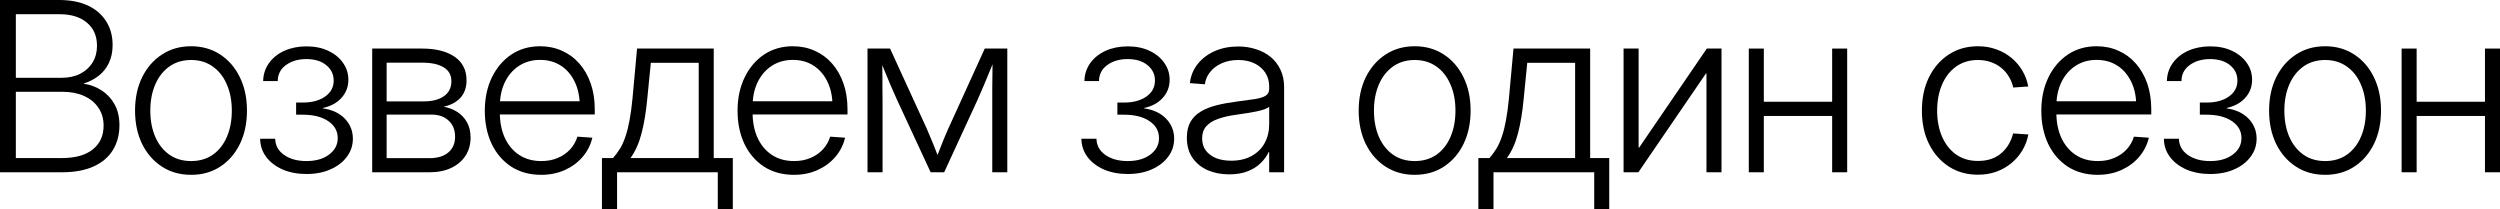
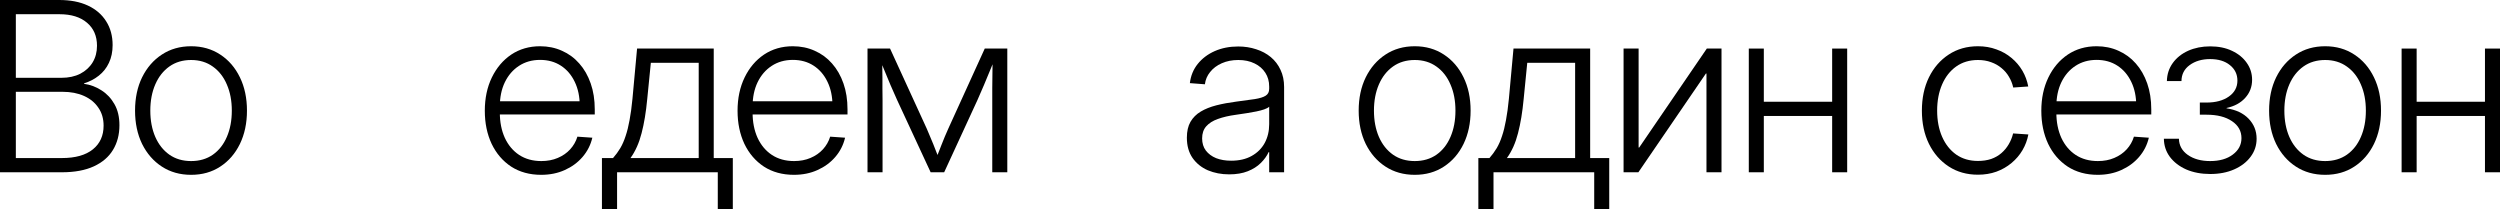
<svg xmlns="http://www.w3.org/2000/svg" viewBox="0 0 211.161 17.656" fill="none">
  <path d="M0 14.551V0H5C5.944 0 6.751 0.156 7.422 0.469C8.092 0.781 8.607 1.224 8.965 1.797C9.329 2.363 9.512 3.034 9.512 3.809C9.512 4.375 9.408 4.876 9.199 5.313C8.997 5.742 8.714 6.1 8.35 6.387C7.992 6.673 7.575 6.891 7.1 7.041V7.08C7.627 7.152 8.115 7.334 8.564 7.627C9.02 7.913 9.388 8.304 9.668 8.799C9.948 9.287 10.088 9.88 10.088 10.576C10.088 11.37 9.906 12.067 9.541 12.666C9.183 13.258 8.643 13.721 7.92 14.053C7.197 14.385 6.299 14.551 5.225 14.551H0ZM1.338 13.35H5.225C6.364 13.35 7.236 13.105 7.842 12.617C8.447 12.129 8.75 11.462 8.75 10.615C8.75 10.029 8.604 9.525 8.311 9.102C8.024 8.672 7.62 8.34 7.1 8.105C6.579 7.871 5.973 7.754 5.283 7.754H1.338V13.35ZM1.338 6.572H5.186C5.798 6.572 6.328 6.458 6.777 6.23C7.227 5.996 7.575 5.677 7.822 5.273C8.07 4.863 8.193 4.395 8.193 3.867C8.193 3.047 7.913 2.399 7.354 1.924C6.794 1.442 6.019 1.201 5.029 1.201H1.338V6.572Z" fill="black" />
  <path d="M16.143 14.766C15.205 14.766 14.382 14.534 13.672 14.072C12.963 13.61 12.406 12.972 12.002 12.158C11.605 11.338 11.407 10.4 11.407 9.346C11.407 8.284 11.605 7.347 12.002 6.533C12.406 5.713 12.963 5.072 13.672 4.609C14.382 4.141 15.205 3.906 16.143 3.906C17.074 3.906 17.894 4.141 18.604 4.609C19.314 5.072 19.867 5.713 20.264 6.533C20.661 7.347 20.86 8.284 20.86 9.346C20.86 10.4 20.661 11.338 20.264 12.158C19.867 12.972 19.314 13.61 18.604 14.072C17.901 14.534 17.08 14.766 16.143 14.766ZM16.143 13.604C16.853 13.604 17.465 13.424 17.979 13.066C18.493 12.702 18.887 12.201 19.161 11.563C19.44 10.918 19.58 10.179 19.58 9.346C19.58 8.512 19.44 7.777 19.161 7.139C18.887 6.494 18.493 5.99 17.979 5.625C17.465 5.254 16.853 5.068 16.143 5.068C15.433 5.068 14.821 5.251 14.307 5.615C13.793 5.98 13.396 6.484 13.116 7.129C12.836 7.773 12.696 8.512 12.696 9.346C12.696 10.179 12.836 10.918 13.116 11.563C13.396 12.201 13.793 12.702 14.307 13.066C14.821 13.424 15.433 13.604 16.143 13.604Z" fill="black" />
-   <path d="M25.89 14.697C25.134 14.697 24.46 14.57 23.868 14.316C23.282 14.056 22.82 13.701 22.481 13.252C22.149 12.803 21.98 12.292 21.973 11.719H23.243C23.256 12.285 23.507 12.741 23.995 13.086C24.49 13.431 25.118 13.604 25.88 13.604C26.674 13.604 27.312 13.421 27.794 13.057C28.282 12.692 28.526 12.23 28.526 11.67C28.526 11.071 28.259 10.592 27.725 10.234C27.191 9.87 26.475 9.688 25.577 9.688H25.011V8.662H25.577C26.352 8.662 26.98 8.493 27.462 8.154C27.943 7.816 28.184 7.367 28.184 6.807C28.184 6.273 27.973 5.837 27.55 5.498C27.133 5.16 26.576 4.99 25.88 4.99C25.19 4.99 24.613 5.16 24.151 5.498C23.695 5.83 23.464 6.279 23.458 6.846H22.227C22.24 6.273 22.406 5.765 22.725 5.322C23.044 4.88 23.477 4.535 24.024 4.287C24.578 4.04 25.199 3.916 25.89 3.916C26.592 3.916 27.208 4.043 27.735 4.297C28.263 4.544 28.676 4.883 28.975 5.313C29.275 5.736 29.425 6.211 29.425 6.738C29.425 7.331 29.229 7.842 28.839 8.271C28.454 8.695 27.93 8.978 27.266 9.121V9.15C28.061 9.268 28.682 9.561 29.132 10.029C29.581 10.498 29.805 11.061 29.805 11.719C29.805 12.285 29.636 12.793 29.298 13.242C28.966 13.691 28.503 14.046 27.911 14.307C27.325 14.567 26.651 14.697 25.89 14.697Z" fill="black" />
-   <path d="M31.437 14.551V4.102H35.655C36.814 4.102 37.729 4.333 38.4 4.795C39.07 5.257 39.406 5.918 39.406 6.777C39.406 7.396 39.23 7.894 38.878 8.271C38.526 8.643 38.055 8.89 37.462 9.014C37.879 9.085 38.26 9.229 38.605 9.443C38.95 9.658 39.226 9.948 39.435 10.313C39.643 10.671 39.747 11.107 39.747 11.621C39.747 12.201 39.604 12.712 39.318 13.154C39.038 13.59 38.637 13.932 38.116 14.18C37.602 14.427 36.99 14.551 36.28 14.551H31.437ZM32.657 13.359H36.28C36.951 13.359 37.478 13.2 37.862 12.881C38.247 12.555 38.439 12.113 38.439 11.553C38.439 10.973 38.256 10.518 37.892 10.186C37.534 9.847 37.045 9.678 36.427 9.678H32.657V13.359ZM32.657 8.564H35.773C36.502 8.564 37.075 8.418 37.491 8.125C37.915 7.832 38.126 7.409 38.126 6.855C38.126 6.341 37.911 5.954 37.482 5.693C37.052 5.426 36.443 5.293 35.655 5.293H32.657V8.564Z" fill="black" />
  <path d="M45.714 14.766C44.738 14.766 43.891 14.534 43.175 14.072C42.466 13.604 41.916 12.962 41.525 12.148C41.141 11.328 40.949 10.397 40.949 9.355C40.949 8.301 41.147 7.363 41.544 6.543C41.942 5.723 42.489 5.078 43.185 4.609C43.888 4.141 44.699 3.906 45.617 3.906C46.287 3.906 46.903 4.033 47.462 4.287C48.029 4.535 48.517 4.893 48.927 5.361C49.344 5.83 49.666 6.393 49.894 7.051C50.122 7.702 50.236 8.431 50.236 9.238V9.668H41.662V8.555H49.513L48.967 8.926C48.967 8.164 48.826 7.493 48.546 6.914C48.267 6.328 47.876 5.872 47.375 5.547C46.873 5.221 46.287 5.059 45.617 5.059C44.94 5.059 44.344 5.228 43.83 5.566C43.322 5.898 42.925 6.361 42.638 6.953C42.358 7.539 42.218 8.219 42.218 8.994V9.512C42.218 10.313 42.358 11.022 42.638 11.641C42.925 12.259 43.328 12.741 43.849 13.086C44.376 13.431 45.001 13.604 45.724 13.604C46.238 13.604 46.701 13.516 47.111 13.34C47.528 13.164 47.876 12.923 48.156 12.617C48.442 12.305 48.647 11.947 48.771 11.543L50.031 11.631C49.888 12.243 49.611 12.786 49.201 13.262C48.797 13.73 48.296 14.098 47.697 14.365C47.104 14.632 46.444 14.766 45.714 14.766Z" fill="black" />
  <path d="M50.842 17.656V13.35H51.779C52.014 13.083 52.219 12.803 52.395 12.51C52.57 12.21 52.72 11.868 52.844 11.484C52.974 11.1 53.085 10.654 53.176 10.146C53.273 9.632 53.355 9.033 53.42 8.35L53.81 4.102H60.285V13.35H61.897V17.656H60.627V14.551H52.121V17.656H50.842ZM53.254 13.35H59.016V5.303H54.973L54.67 8.35C54.566 9.463 54.406 10.43 54.191 11.25C53.983 12.07 53.671 12.77 53.254 13.35Z" fill="black" />
  <path d="M67.063 14.766C66.086 14.766 65.24 14.534 64.524 14.072C63.814 13.604 63.264 12.962 62.873 12.148C62.489 11.328 62.297 10.397 62.297 9.355C62.297 8.301 62.496 7.363 62.893 6.543C63.29 5.723 63.837 5.078 64.534 4.609C65.237 4.141 66.047 3.906 66.965 3.906C67.636 3.906 68.251 4.033 68.811 4.287C69.377 4.535 69.866 4.893 70.276 5.361C70.692 5.83 71.015 6.393 71.243 7.051C71.471 7.702 71.584 8.431 71.584 9.238V9.668H63.01V8.555H70.862L70.315 8.926C70.315 8.164 70.175 7.493 69.895 6.914C69.615 6.328 69.224 5.872 68.723 5.547C68.222 5.221 67.636 5.059 66.965 5.059C66.288 5.059 65.692 5.228 65.178 5.566C64.67 5.898 64.273 6.361 63.987 6.953C63.707 7.539 63.567 8.219 63.567 8.994V9.512C63.567 10.313 63.707 11.022 63.987 11.641C64.273 12.259 64.677 12.741 65.198 13.086C65.725 13.431 66.35 13.604 67.073 13.604C67.587 13.604 68.049 13.516 68.459 13.34C68.876 13.164 69.224 12.923 69.504 12.617C69.791 12.305 69.996 11.947 70.12 11.543L71.379 11.631C71.236 12.243 70.959 12.786 70.549 13.262C70.146 13.73 69.644 14.098 69.045 14.365C68.453 14.632 67.792 14.766 67.063 14.766Z" fill="black" />
  <path d="M73.274 14.551V4.102H75.178L78.274 10.859C78.378 11.1 78.476 11.331 78.567 11.553C78.665 11.774 78.756 11.992 78.841 12.207C78.925 12.415 79.007 12.624 79.085 12.832C79.169 13.034 79.251 13.239 79.329 13.447H79.046C79.13 13.239 79.212 13.034 79.29 12.832C79.368 12.624 79.449 12.415 79.534 12.207C79.619 11.992 79.707 11.774 79.798 11.553C79.889 11.331 79.99 11.1 80.1 10.859L83.177 4.102H85.081V14.551H83.811V8.457C83.811 8.092 83.811 7.76 83.811 7.461C83.818 7.155 83.821 6.862 83.821 6.582C83.828 6.302 83.831 6.022 83.831 5.742C83.831 5.462 83.834 5.173 83.841 4.873H84.065C83.902 5.27 83.743 5.658 83.587 6.035C83.437 6.413 83.278 6.797 83.108 7.188C82.945 7.578 82.763 7.998 82.561 8.447L79.749 14.551H78.606L75.774 8.447C75.572 7.998 75.387 7.578 75.218 7.188C75.055 6.797 74.895 6.413 74.739 6.035C74.583 5.658 74.423 5.27 74.261 4.873H74.514C74.521 5.166 74.524 5.452 74.524 5.732C74.531 6.006 74.534 6.283 74.534 6.562C74.534 6.842 74.534 7.139 74.534 7.451C74.54 7.757 74.544 8.092 74.544 8.457V14.551H73.274Z" fill="black" />
-   <path d="M95.257 14.697C94.502 14.697 93.828 14.57 93.236 14.316C92.65 14.056 92.188 13.701 91.849 13.252C91.517 12.803 91.348 12.292 91.341 11.719H92.611C92.624 12.285 92.875 12.741 93.363 13.086C93.858 13.431 94.486 13.604 95.248 13.604C96.042 13.604 96.68 13.421 97.162 13.057C97.65 12.692 97.894 12.23 97.894 11.67C97.894 11.071 97.627 10.592 97.093 10.234C96.559 9.87 95.843 9.688 94.945 9.688H94.379V8.662H94.945C95.72 8.662 96.348 8.493 96.83 8.154C97.312 7.816 97.552 7.367 97.552 6.807C97.552 6.273 97.341 5.837 96.917 5.498C96.501 5.16 95.944 4.99 95.248 4.99C94.557 4.99 93.981 5.16 93.519 5.498C93.063 5.83 92.832 6.279 92.826 6.846H91.595C91.608 6.273 91.774 5.765 92.093 5.322C92.412 4.88 92.845 4.535 93.392 4.287C93.945 4.04 94.567 3.916 95.257 3.916C95.961 3.916 96.576 4.043 97.103 4.297C97.63 4.544 98.044 4.883 98.343 5.313C98.643 5.736 98.793 6.211 98.793 6.738C98.793 7.331 98.597 7.842 98.207 8.271C97.823 8.695 97.298 8.978 96.634 9.121V9.15C97.429 9.268 98.051 9.561 98.5 10.029C98.949 10.498 99.174 11.061 99.174 11.719C99.174 12.285 99.004 12.793 98.666 13.242C98.334 13.691 97.871 14.046 97.279 14.307C96.693 14.567 96.019 14.697 95.257 14.697Z" fill="black" />
  <path d="M103.822 14.727C103.165 14.727 102.566 14.613 102.025 14.385C101.485 14.15 101.052 13.802 100.727 13.34C100.408 12.878 100.248 12.308 100.248 11.631C100.248 11.091 100.349 10.645 100.551 10.293C100.759 9.935 101.049 9.645 101.42 9.424C101.791 9.202 102.23 9.027 102.738 8.896C103.253 8.766 103.813 8.662 104.418 8.584C105.056 8.499 105.58 8.428 105.99 8.369C106.4 8.304 106.703 8.21 106.899 8.086C107.1 7.962 107.201 7.767 107.201 7.5V7.314C107.201 6.872 107.094 6.484 106.879 6.152C106.664 5.814 106.361 5.55 105.971 5.361C105.58 5.166 105.121 5.068 104.594 5.068C104.073 5.068 103.607 5.16 103.197 5.342C102.787 5.524 102.458 5.771 102.211 6.084C101.964 6.39 101.817 6.735 101.771 7.119L100.502 7.021C100.574 6.403 100.795 5.863 101.166 5.4C101.537 4.938 102.016 4.577 102.602 4.316C103.194 4.056 103.855 3.926 104.584 3.926C105.124 3.926 105.629 4.004 106.098 4.16C106.573 4.31 106.986 4.531 107.338 4.824C107.689 5.117 107.963 5.475 108.158 5.898C108.36 6.322 108.461 6.803 108.461 7.344V14.551H107.201V12.852H107.152C107.003 13.177 106.781 13.483 106.488 13.77C106.202 14.056 105.837 14.287 105.395 14.463C104.952 14.639 104.428 14.727 103.822 14.727ZM103.988 13.574C104.665 13.574 105.241 13.441 105.717 13.174C106.199 12.907 106.566 12.542 106.82 12.08C107.074 11.611 107.201 11.081 107.201 10.488V9.014C107.11 9.098 106.97 9.173 106.781 9.238C106.592 9.303 106.371 9.362 106.117 9.414C105.863 9.466 105.587 9.515 105.287 9.561C104.994 9.606 104.691 9.652 104.379 9.697C103.8 9.775 103.295 9.893 102.865 10.049C102.442 10.199 102.113 10.407 101.879 10.674C101.651 10.934 101.537 11.273 101.537 11.689C101.537 12.093 101.641 12.435 101.85 12.715C102.065 12.995 102.354 13.21 102.719 13.359C103.09 13.503 103.513 13.574 103.988 13.574Z" fill="black" />
  <path d="M119.497 14.766C118.559 14.766 117.736 14.534 117.026 14.072C116.317 13.61 115.76 12.972 115.356 12.158C114.959 11.338 114.76 10.4 114.76 9.346C114.76 8.284 114.959 7.347 115.356 6.533C115.76 5.713 116.317 5.072 117.026 4.609C117.736 4.141 118.559 3.906 119.497 3.906C120.428 3.906 121.248 4.141 121.958 4.609C122.667 5.072 123.221 5.713 123.618 6.533C124.015 7.347 124.214 8.284 124.214 9.346C124.214 10.4 124.015 11.338 123.618 12.158C123.221 12.972 122.667 13.61 121.958 14.072C121.255 14.534 120.434 14.766 119.497 14.766ZM119.497 13.604C120.206 13.604 120.818 13.424 121.333 13.066C121.847 12.702 122.241 12.201 122.514 11.563C122.794 10.918 122.934 10.179 122.934 9.346C122.934 8.512 122.794 7.777 122.514 7.139C122.241 6.494 121.847 5.99 121.333 5.625C120.818 5.254 120.206 5.068 119.497 5.068C118.787 5.068 118.175 5.251 117.661 5.615C117.147 5.98 116.75 6.484 116.469 7.129C116.19 7.773 116.05 8.512 116.05 9.346C116.05 10.179 116.19 10.918 116.469 11.563C116.75 12.201 117.147 12.702 117.661 13.066C118.175 13.424 118.787 13.604 119.497 13.604Z" fill="black" />
  <path d="M124.868 17.656V13.35H125.806C126.04 13.083 126.245 12.803 126.421 12.51C126.597 12.21 126.747 11.868 126.87 11.484C127.001 11.1 127.111 10.654 127.202 10.146C127.3 9.632 127.381 9.033 127.447 8.35L127.837 4.102H134.312V13.35H135.923V17.656H134.654V14.551H126.148V17.656H124.868ZM127.28 13.35H133.042V5.303H128.999L128.697 8.35C128.592 9.463 128.433 10.43 128.218 11.25C128.01 12.07 127.697 12.77 127.28 13.35Z" fill="black" />
  <path d="M145.406 14.551H144.136V6.211H144.088L138.384 14.551H137.134V4.102H138.404V12.461H138.453L144.165 4.102H145.406V14.551Z" fill="black" />
  <path d="M155.074 8.594V9.795H148.668V8.594H155.074ZM148.98 4.102V14.551H147.711V4.102H148.98ZM156.021 4.102V14.551H154.752V4.102H156.021Z" fill="black" />
  <path d="M167.067 14.756C166.13 14.756 165.306 14.525 164.597 14.062C163.887 13.6 163.33 12.962 162.927 12.148C162.529 11.335 162.331 10.4 162.331 9.346C162.331 8.284 162.529 7.347 162.927 6.533C163.33 5.713 163.887 5.072 164.597 4.609C165.306 4.141 166.13 3.906 167.067 3.906C167.627 3.906 168.145 3.994 168.62 4.17C169.102 4.339 169.528 4.58 169.899 4.893C170.27 5.199 170.576 5.557 170.817 5.967C171.058 6.377 171.224 6.823 171.315 7.305L170.046 7.393C169.974 7.067 169.854 6.764 169.684 6.484C169.522 6.204 169.313 5.96 169.059 5.752C168.806 5.537 168.512 5.371 168.181 5.254C167.848 5.13 167.477 5.068 167.067 5.068C166.358 5.068 165.746 5.251 165.231 5.615C164.717 5.98 164.32 6.484 164.04 7.129C163.76 7.773 163.62 8.512 163.62 9.346C163.62 10.179 163.76 10.915 164.04 11.553C164.32 12.191 164.717 12.692 165.231 13.057C165.746 13.415 166.358 13.594 167.067 13.594C167.477 13.594 167.848 13.538 168.181 13.428C168.512 13.311 168.802 13.145 169.05 12.93C169.297 12.715 169.502 12.467 169.665 12.187C169.834 11.901 169.958 11.595 170.036 11.27L171.325 11.357C171.234 11.833 171.068 12.275 170.827 12.686C170.586 13.096 170.277 13.457 169.899 13.77C169.528 14.082 169.102 14.326 168.62 14.502C168.145 14.671 167.627 14.756 167.067 14.756Z" fill="black" />
  <path d="M177.185 14.766C176.208 14.766 175.362 14.534 174.646 14.072C173.936 13.604 173.386 12.962 172.995 12.148C172.611 11.328 172.419 10.397 172.419 9.355C172.419 8.301 172.618 7.363 173.015 6.543C173.412 5.723 173.959 5.078 174.656 4.609C175.359 4.141 176.169 3.906 177.087 3.906C177.758 3.906 178.373 4.033 178.933 4.287C179.499 4.535 179.988 4.893 180.398 5.361C180.814 5.83 181.137 6.393 181.365 7.051C181.592 7.702 181.706 8.431 181.706 9.238V9.668H173.132V8.555H180.984L180.437 8.926C180.437 8.164 180.297 7.493 180.017 6.914C179.737 6.328 179.346 5.872 178.845 5.547C178.344 5.221 177.758 5.059 177.087 5.059C176.41 5.059 175.814 5.228 175.3 5.566C174.792 5.898 174.395 6.361 174.109 6.953C173.829 7.539 173.689 8.219 173.689 8.994V9.512C173.689 10.313 173.829 11.022 174.109 11.641C174.395 12.259 174.799 12.741 175.32 13.086C175.847 13.431 176.472 13.604 177.195 13.604C177.709 13.604 178.171 13.516 178.581 13.34C178.998 13.164 179.346 12.923 179.626 12.617C179.913 12.305 180.118 11.947 180.241 11.543L181.501 11.631C181.358 12.243 181.081 12.786 180.671 13.262C180.267 13.73 179.766 14.098 179.167 14.365C178.575 14.632 177.914 14.766 177.185 14.766Z" fill="black" />
  <path d="M186.687 14.697C185.932 14.697 185.258 14.57 184.666 14.316C184.08 14.056 183.618 13.701 183.279 13.252C182.947 12.803 182.778 12.292 182.771 11.719H184.041C184.054 12.285 184.304 12.741 184.793 13.086C185.287 13.431 185.916 13.604 186.677 13.604C187.472 13.604 188.11 13.421 188.591 13.057C189.08 12.692 189.324 12.23 189.324 11.67C189.324 11.071 189.057 10.592 188.523 10.234C187.989 9.87 187.273 9.688 186.375 9.688H185.808V8.662H186.375C187.149 8.662 187.778 8.493 188.259 8.154C188.741 7.816 188.982 7.367 188.982 6.807C188.982 6.273 188.77 5.837 188.347 5.498C187.93 5.16 187.374 4.99 186.677 4.99C185.987 4.99 185.411 5.16 184.949 5.498C184.493 5.83 184.262 6.279 184.256 6.846H183.025C183.038 6.273 183.204 5.765 183.523 5.322C183.842 4.88 184.275 4.535 184.822 4.287C185.375 4.04 185.997 3.916 186.687 3.916C187.39 3.916 188.005 4.043 188.533 4.297C189.06 4.544 189.474 4.883 189.773 5.313C190.073 5.736 190.222 6.211 190.222 6.738C190.222 7.331 190.027 7.842 189.636 8.271C189.252 8.695 188.728 8.978 188.064 9.121V9.15C188.858 9.268 189.48 9.561 189.929 10.029C190.378 10.498 190.603 11.061 190.603 11.719C190.603 12.285 190.434 12.793 190.095 13.242C189.763 13.691 189.301 14.046 188.709 14.307C188.123 14.567 187.449 14.697 186.687 14.697Z" fill="black" />
  <path d="M196.395 14.766C195.457 14.766 194.633 14.534 193.924 14.072C193.214 13.61 192.657 12.972 192.254 12.158C191.857 11.338 191.658 10.4 191.658 9.346C191.658 8.284 191.857 7.347 192.254 6.533C192.657 5.713 193.214 5.072 193.924 4.609C194.633 4.141 195.457 3.906 196.395 3.906C197.325 3.906 198.146 4.141 198.855 4.609C199.565 5.072 200.119 5.713 200.516 6.533C200.913 7.347 201.111 8.284 201.111 9.346C201.111 10.4 200.913 11.338 200.516 12.158C200.119 12.972 199.565 13.61 198.855 14.072C198.152 14.534 197.332 14.766 196.395 14.766ZM196.395 13.604C197.104 13.604 197.716 13.424 198.23 13.066C198.745 12.702 199.139 12.201 199.412 11.563C199.692 10.918 199.832 10.179 199.832 9.346C199.832 8.512 199.692 7.777 199.412 7.139C199.139 6.494 198.745 5.99 198.23 5.625C197.716 5.254 197.104 5.068 196.395 5.068C195.685 5.068 195.073 5.251 194.559 5.615C194.044 5.98 193.647 6.484 193.367 7.129C193.087 7.773 192.947 8.512 192.947 9.346C192.947 10.179 193.087 10.918 193.367 11.563C193.647 12.201 194.044 12.702 194.559 13.066C195.073 13.424 195.685 13.604 196.395 13.604Z" fill="black" />
  <path d="M210.213 8.594V9.795H203.807V8.594H210.213ZM204.12 4.102V14.551H202.85V4.102H204.12ZM211.161 4.102V14.551H209.891V4.102H211.161Z" fill="black" />
</svg>